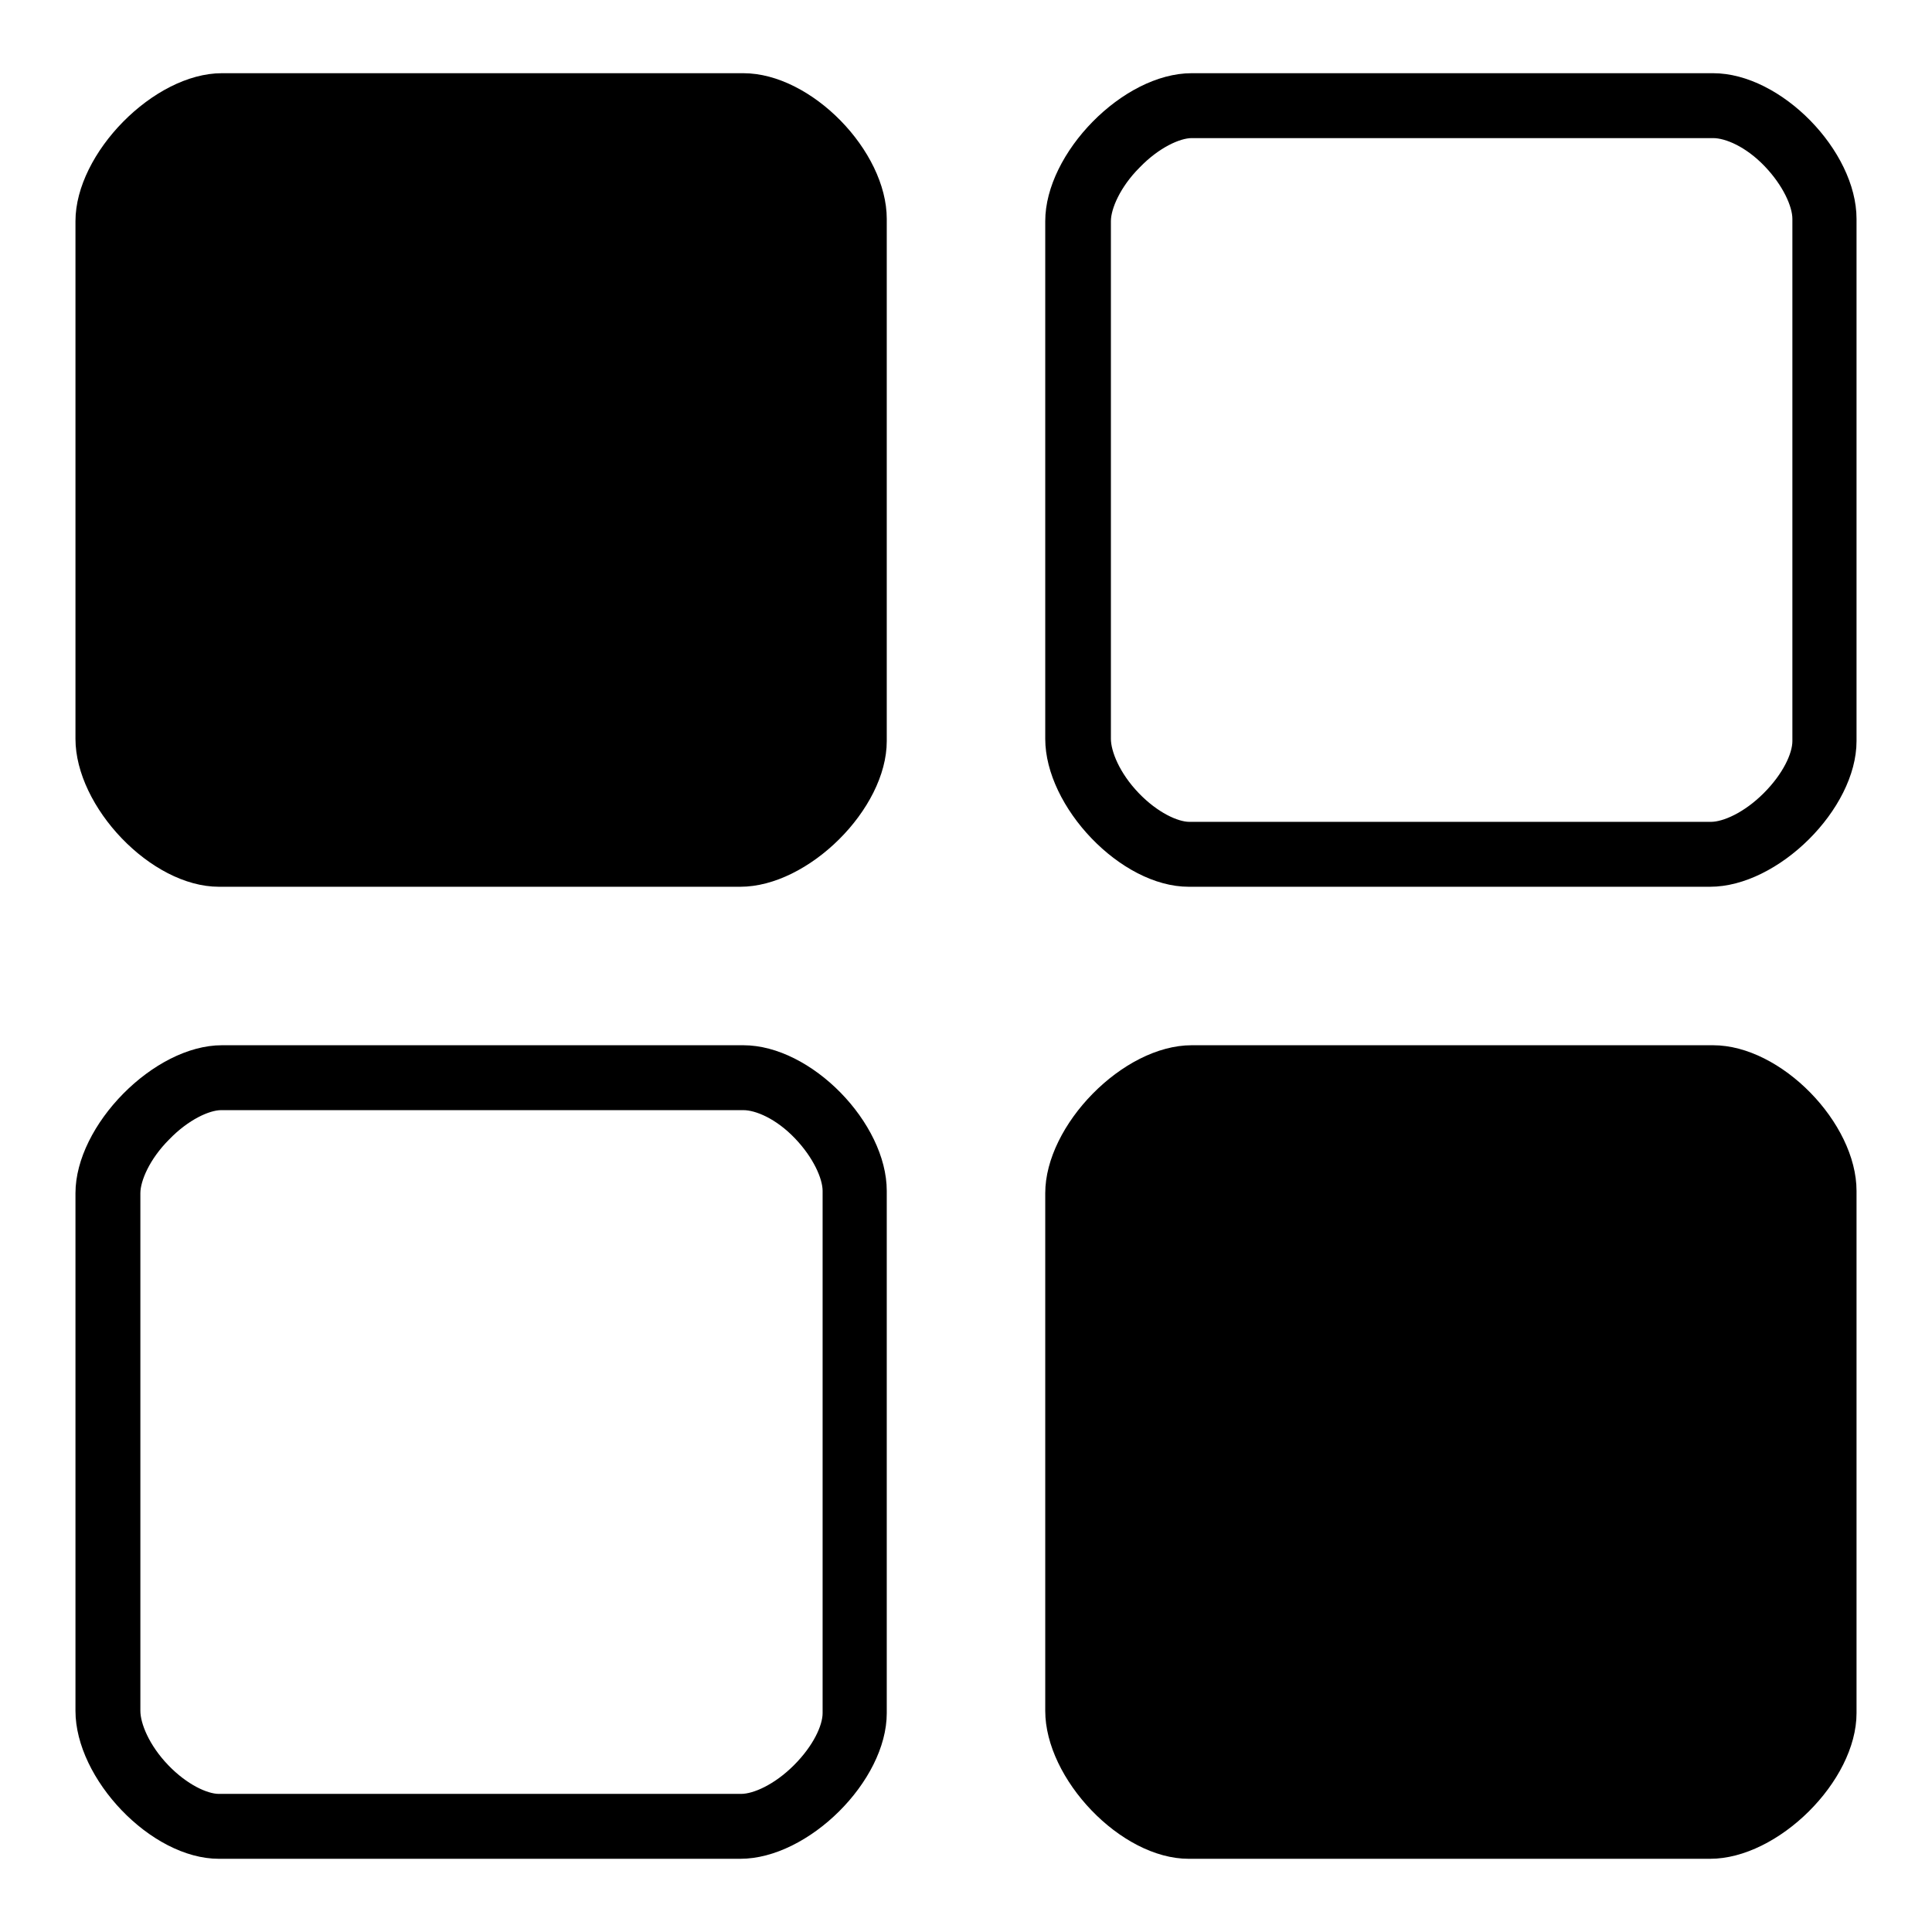
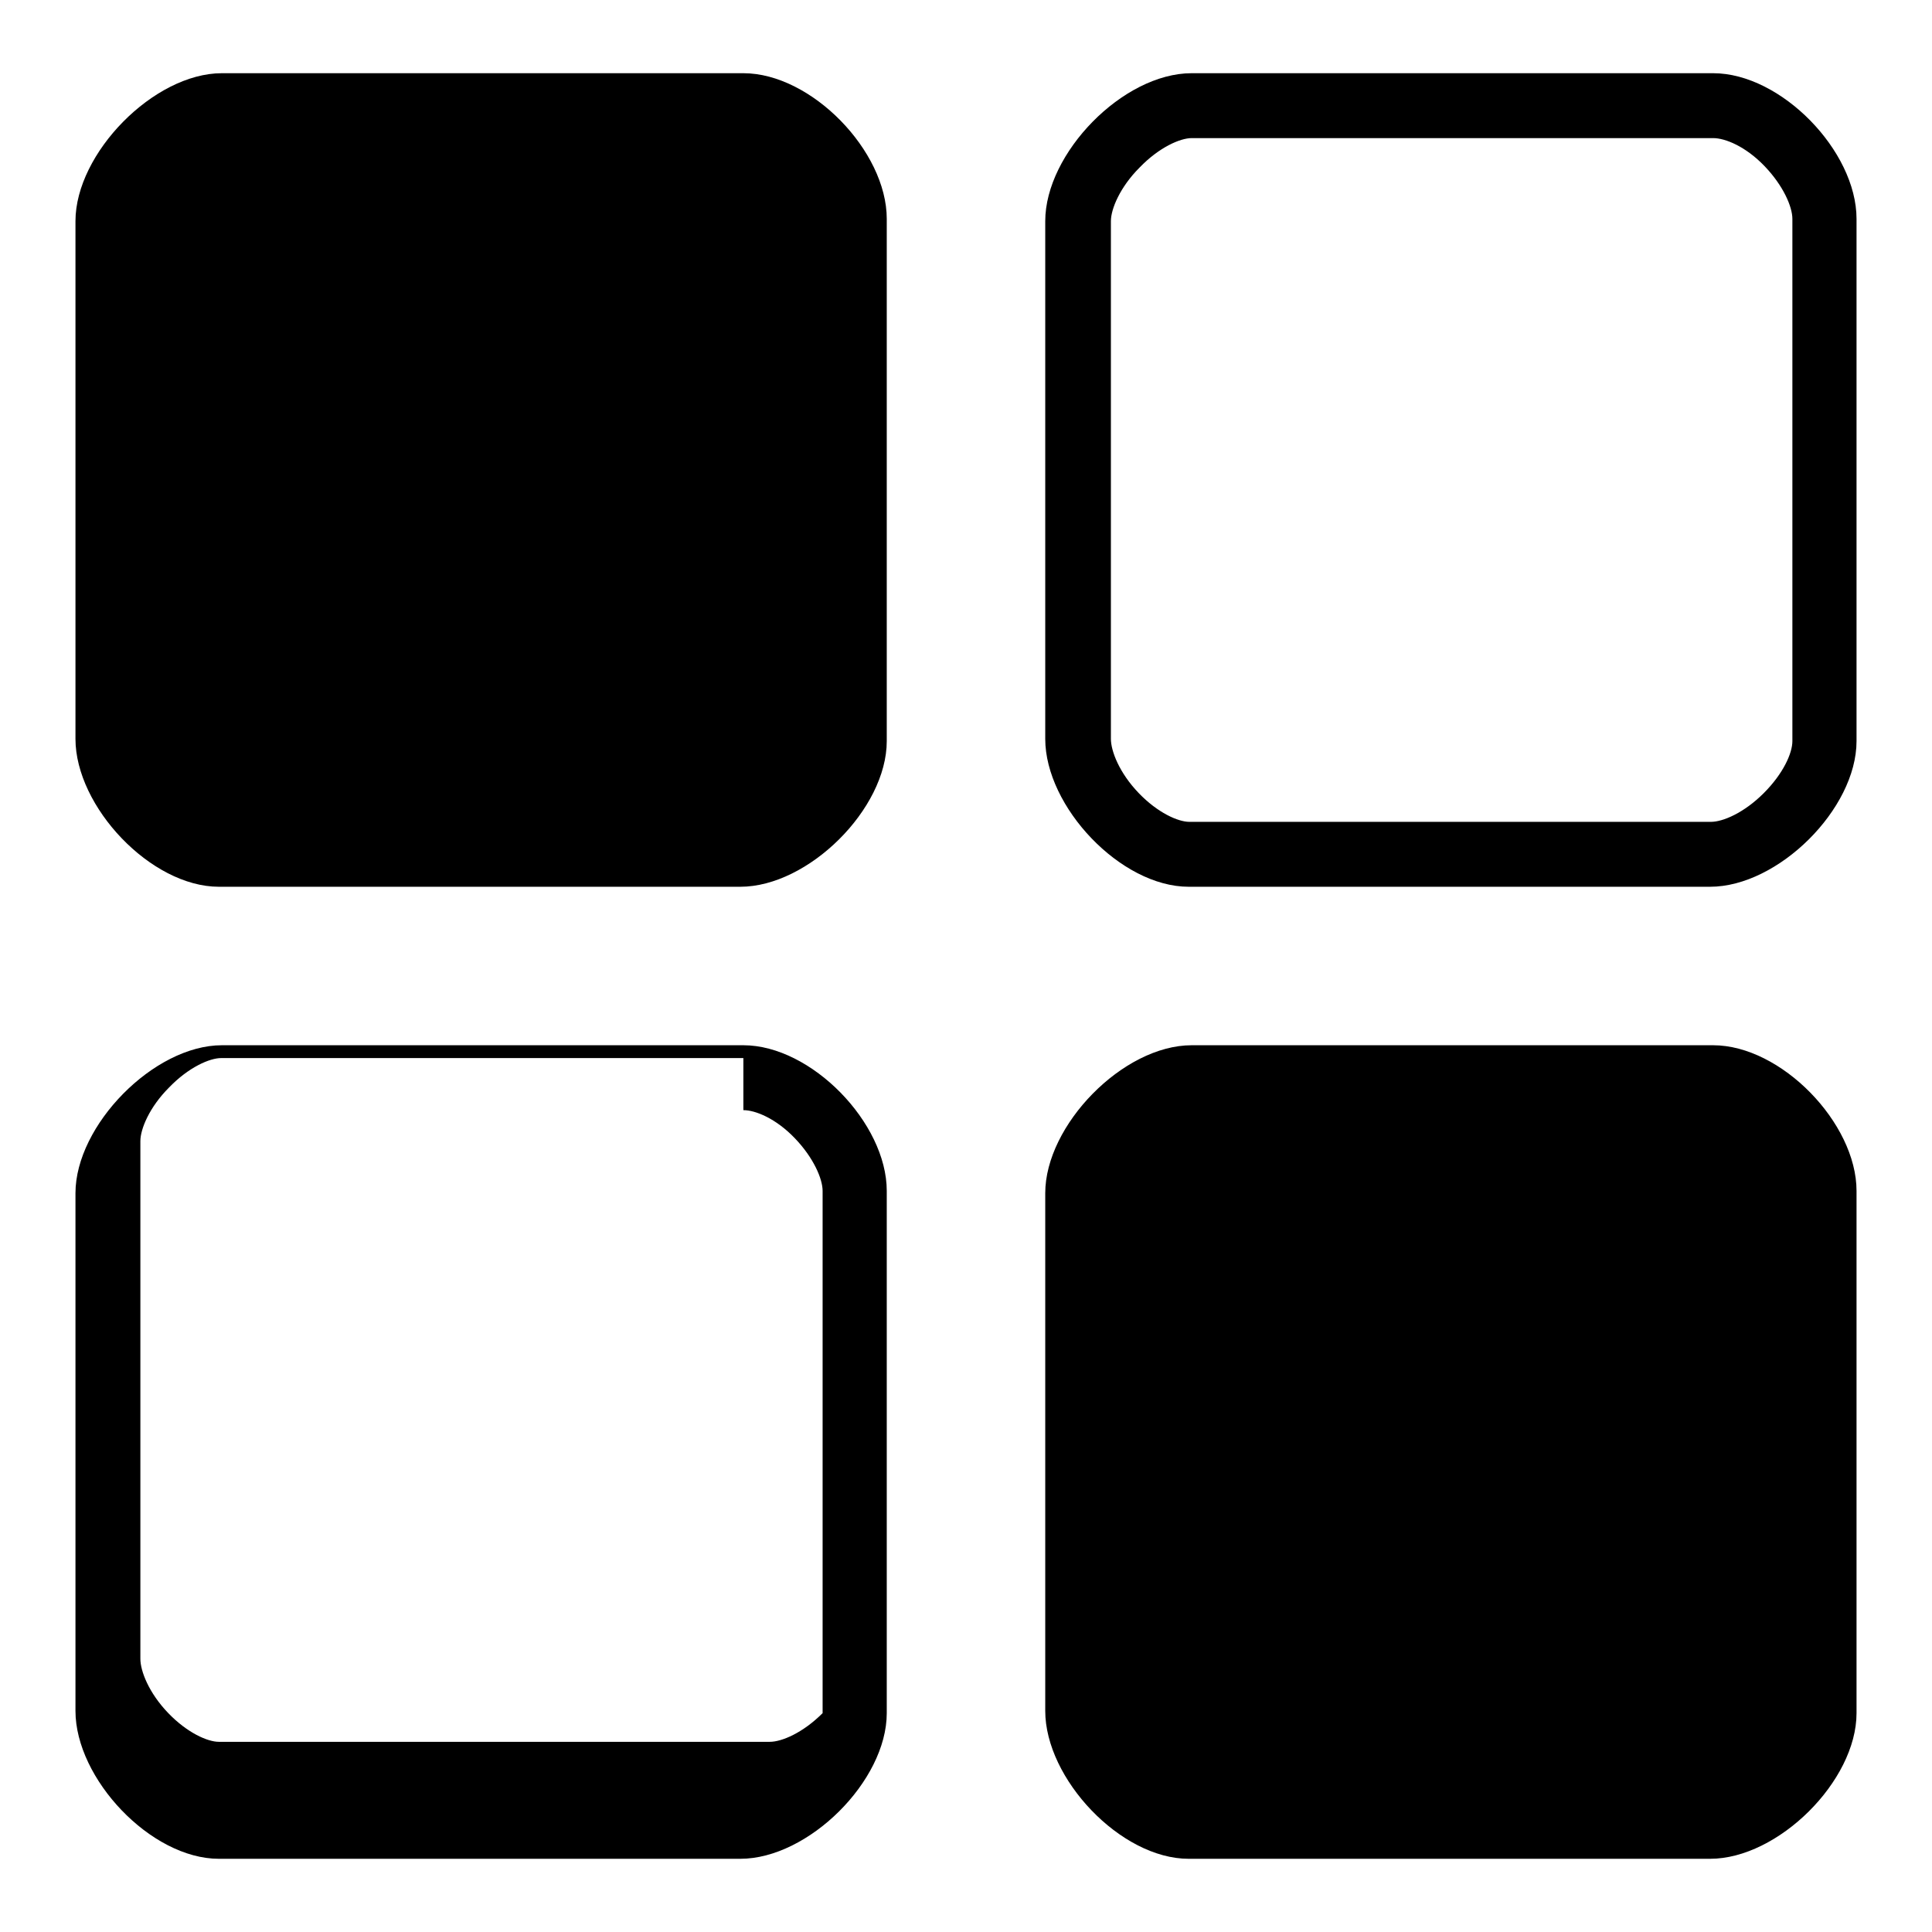
<svg xmlns="http://www.w3.org/2000/svg" version="1.1" x="0px" y="0px" viewBox="0 0 256 256" enable-background="new 0 0 256 256" xml:space="preserve">
  <g>
-     <path fill="#000000" d="M98.5,9.7H29.4c-9,0-19.4,10.6-19.4,19.6v68.6c0,9,10,19.6,19,19.6h69.1c9,0,19.4-10.3,19.4-19.3l0-69.2 C117.5,20,107.5,9.7,98.5,9.7L98.5,9.7z M227,18.3c1.6,0,4.3,1.1,6.8,3.7c2.5,2.6,3.7,5.4,3.7,7v69.2c0,1.6-1.2,4.3-3.8,6.9 c-2.6,2.6-5.4,3.8-7,3.8h-69.1c-1.5,0-4.2-1.2-6.7-3.8c-2.6-2.7-3.7-5.6-3.7-7.2V29.3c0-1.6,1.2-4.5,3.8-7.1 c2.6-2.7,5.4-3.9,6.9-3.9H227 M227,9.7h-69.1c-9.1,0-19.4,10.6-19.4,19.6v68.6c0,9,10,19.6,19,19.6h69.1c9,0,19.4-10.3,19.4-19.3 V29C246,20,236,9.7,227,9.7L227,9.7z M98.5,147.1c1.6,0,4.3,1.1,6.8,3.7c2.5,2.6,3.7,5.4,3.7,7V227c0,1.6-1.2,4.3-3.8,6.9 c-2.6,2.6-5.4,3.8-7,3.8H29c-1.5,0-4.2-1.2-6.7-3.8c-2.6-2.7-3.7-5.6-3.7-7.2v-68.6c0-1.6,1.2-4.5,3.8-7.1c2.6-2.7,5.4-3.9,6.9-3.9 H98.5 M98.5,138.5H29.4c-9,0-19.4,10.6-19.4,19.6v68.6c0,9,10,19.6,19,19.6h69.1c9,0,19.4-10.3,19.4-19.3l0-69.2 C117.5,148.8,107.5,138.5,98.5,138.5L98.5,138.5z M227,138.5h-69.1c-9.1,0-19.4,10.6-19.4,19.6v68.6c0,9,10,19.6,19,19.6h69.1 c9,0,19.4-10.3,19.4-19.3v-69.2C246,148.8,236,138.5,227,138.5L227,138.5z" />
+     <path fill="#000000" d="M98.5,9.7H29.4c-9,0-19.4,10.6-19.4,19.6v68.6c0,9,10,19.6,19,19.6h69.1c9,0,19.4-10.3,19.4-19.3l0-69.2 C117.5,20,107.5,9.7,98.5,9.7L98.5,9.7z M227,18.3c1.6,0,4.3,1.1,6.8,3.7c2.5,2.6,3.7,5.4,3.7,7v69.2c0,1.6-1.2,4.3-3.8,6.9 c-2.6,2.6-5.4,3.8-7,3.8h-69.1c-1.5,0-4.2-1.2-6.7-3.8c-2.6-2.7-3.7-5.6-3.7-7.2V29.3c0-1.6,1.2-4.5,3.8-7.1 c2.6-2.7,5.4-3.9,6.9-3.9H227 M227,9.7h-69.1c-9.1,0-19.4,10.6-19.4,19.6v68.6c0,9,10,19.6,19,19.6h69.1c9,0,19.4-10.3,19.4-19.3 V29C246,20,236,9.7,227,9.7L227,9.7z M98.5,147.1c1.6,0,4.3,1.1,6.8,3.7c2.5,2.6,3.7,5.4,3.7,7V227c-2.6,2.6-5.4,3.8-7,3.8H29c-1.5,0-4.2-1.2-6.7-3.8c-2.6-2.7-3.7-5.6-3.7-7.2v-68.6c0-1.6,1.2-4.5,3.8-7.1c2.6-2.7,5.4-3.9,6.9-3.9 H98.5 M98.5,138.5H29.4c-9,0-19.4,10.6-19.4,19.6v68.6c0,9,10,19.6,19,19.6h69.1c9,0,19.4-10.3,19.4-19.3l0-69.2 C117.5,148.8,107.5,138.5,98.5,138.5L98.5,138.5z M227,138.5h-69.1c-9.1,0-19.4,10.6-19.4,19.6v68.6c0,9,10,19.6,19,19.6h69.1 c9,0,19.4-10.3,19.4-19.3v-69.2C246,148.8,236,138.5,227,138.5L227,138.5z" />
  </g>
</svg>